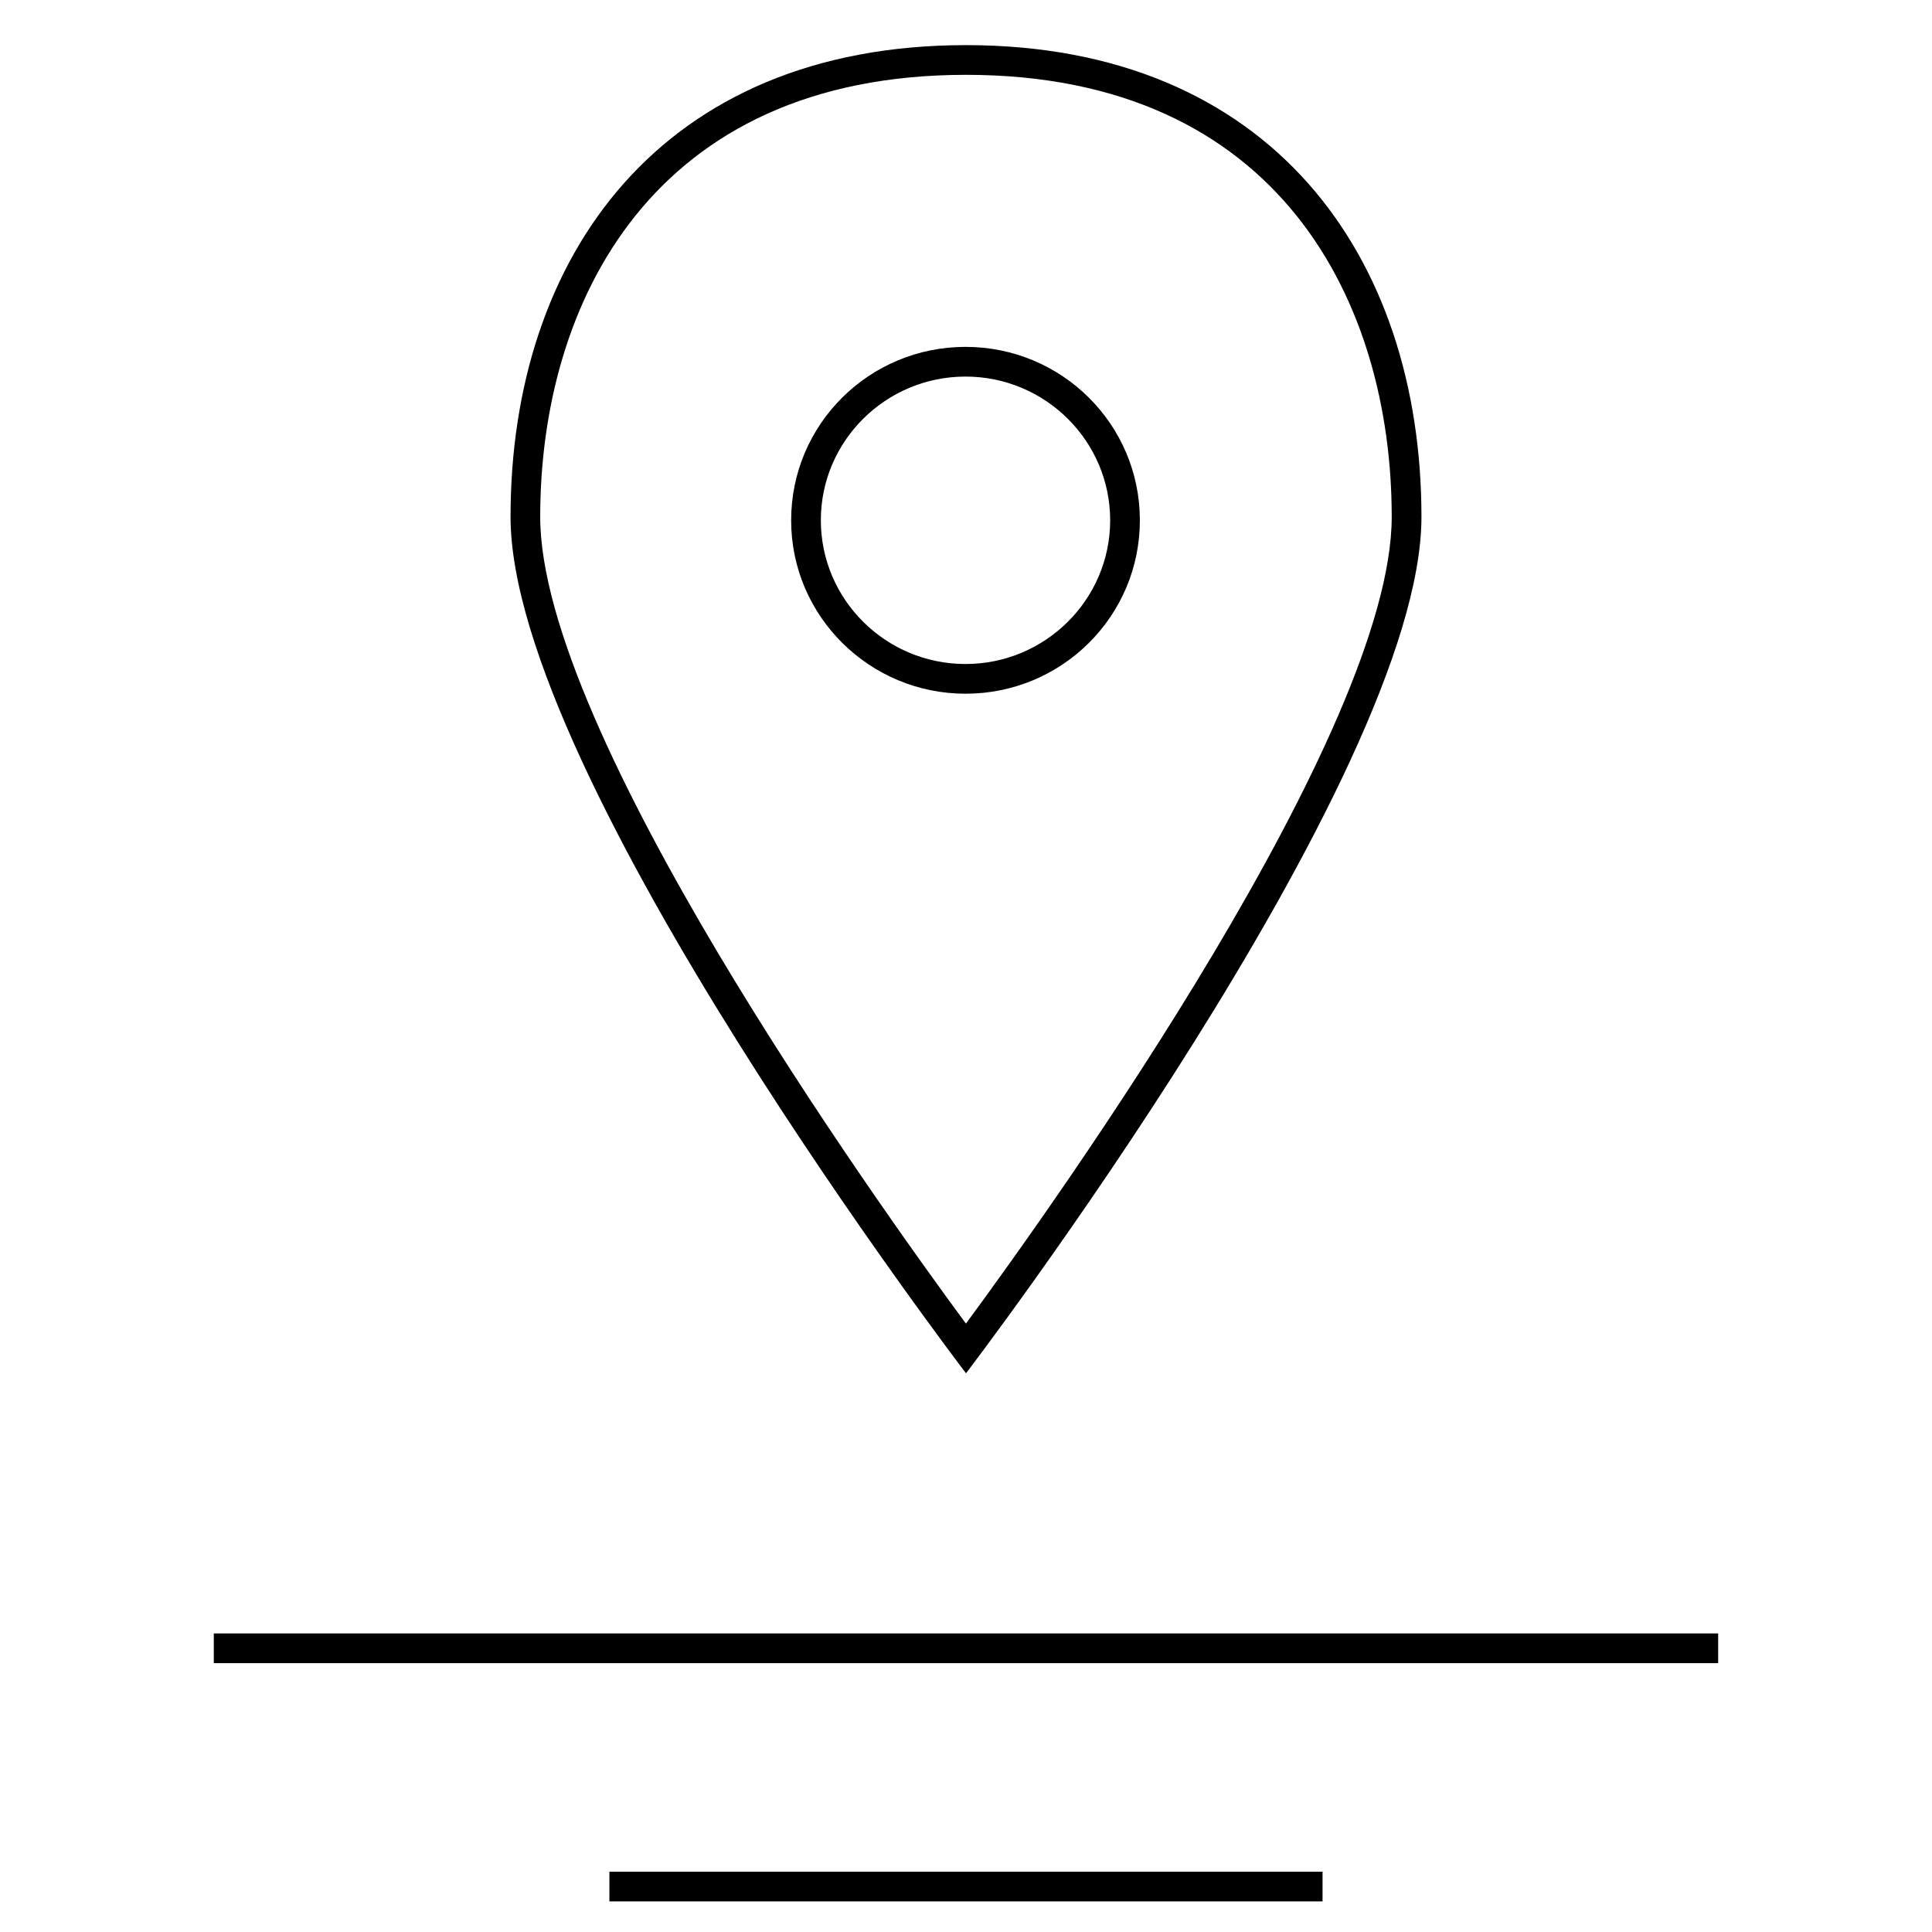
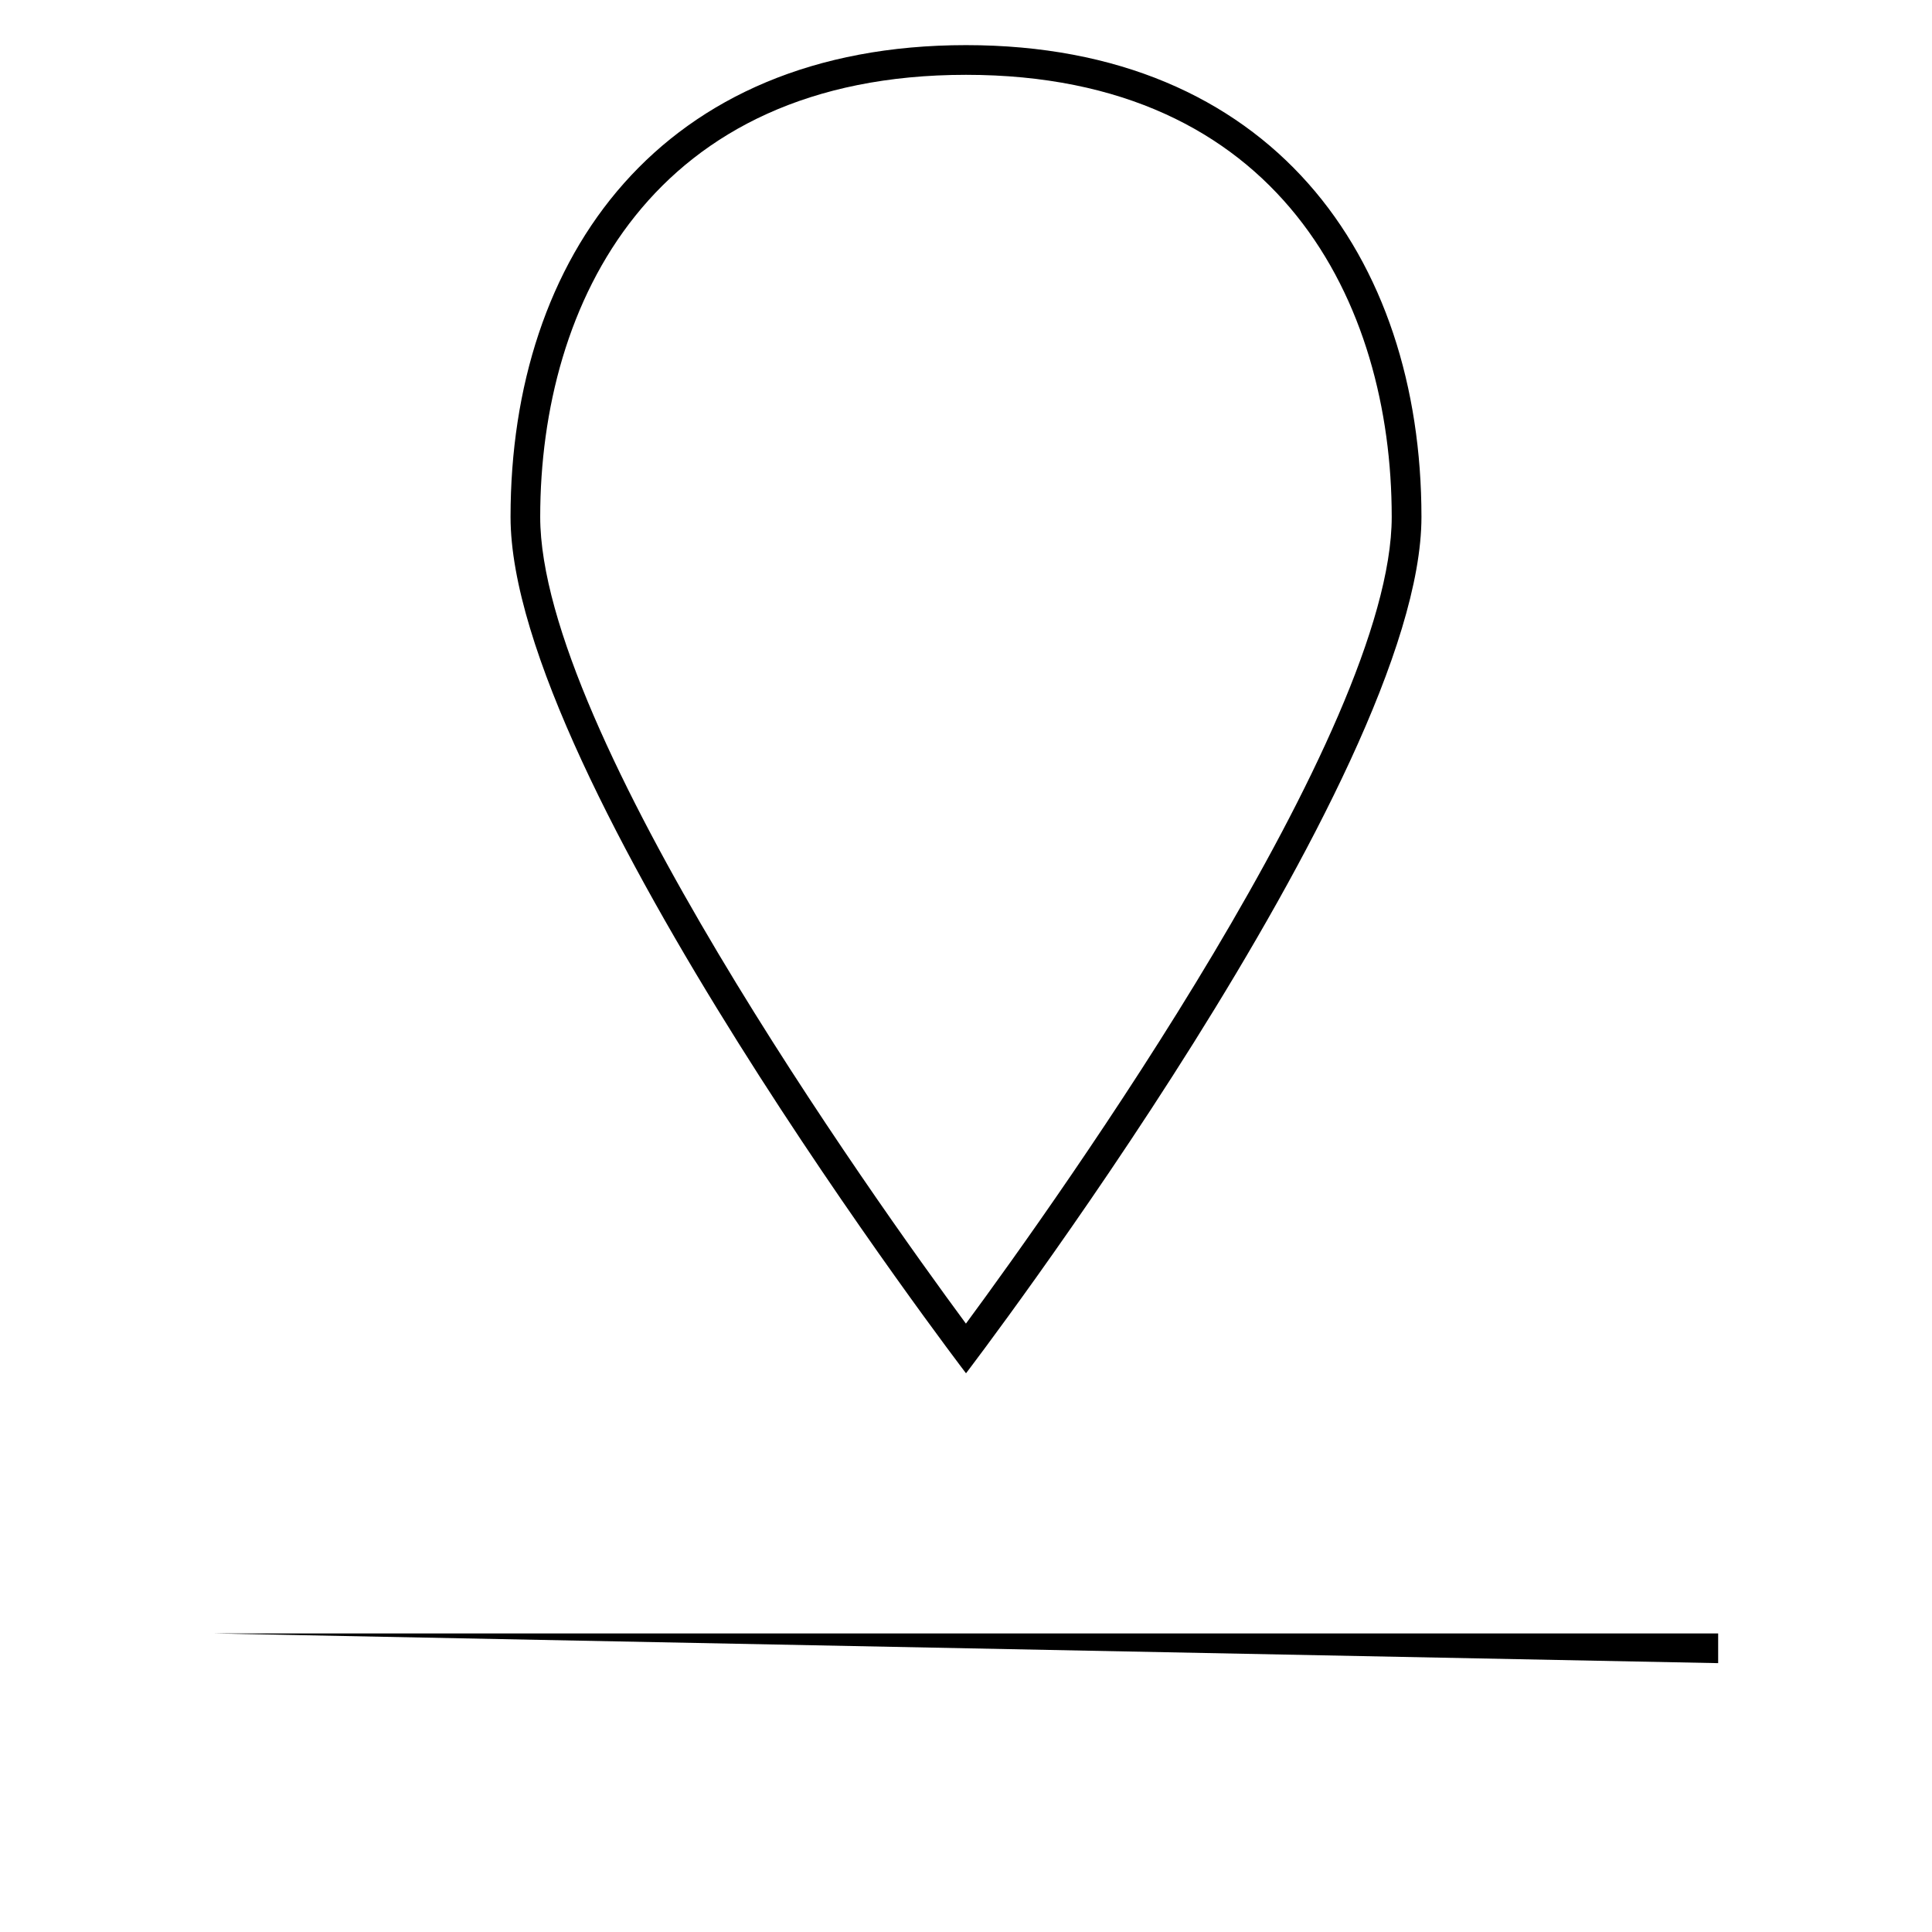
<svg xmlns="http://www.w3.org/2000/svg" fill="#000000" width="800px" height="800px" version="1.1" viewBox="144 144 512 512">
  <g>
    <path d="m400 507.94s120.7-158.01 120.7-226.95c-0.004-69.055-39.883-125.03-120.7-125.03-80.816 0-120.7 55.973-120.7 125.02 0 69.055 120.7 226.95 120.7 226.95zm0-344.11c83.191 0 112.82 60.52 112.82 117.15 0 56.664-88.277 180.46-112.84 213.79-24.547-33.281-112.82-156.98-112.82-213.79 0.012-56.629 29.645-117.15 112.84-117.15z" />
-     <path d="m399.87 327.84c25.551 0 46.207-20.547 46.207-45.957 0-25.41-20.656-45.957-46.207-45.957-25.551 0-46.207 20.547-46.207 45.957-0.016 25.41 20.781 45.957 46.207 45.957zm0-84.043c21.145 0 38.336 17.082 38.336 38.086 0 21.004-17.207 38.086-38.336 38.086-21.145 0-38.336-17.082-38.336-38.086-0.016-21.004 17.191-38.086 38.336-38.086z" />
-     <path d="m200.66 576.88h398.67v7.871h-398.67z" />
-     <path d="m305.5 640.02h188.99v7.871h-188.99z" />
+     <path d="m200.66 576.88h398.67v7.871z" />
  </g>
</svg>